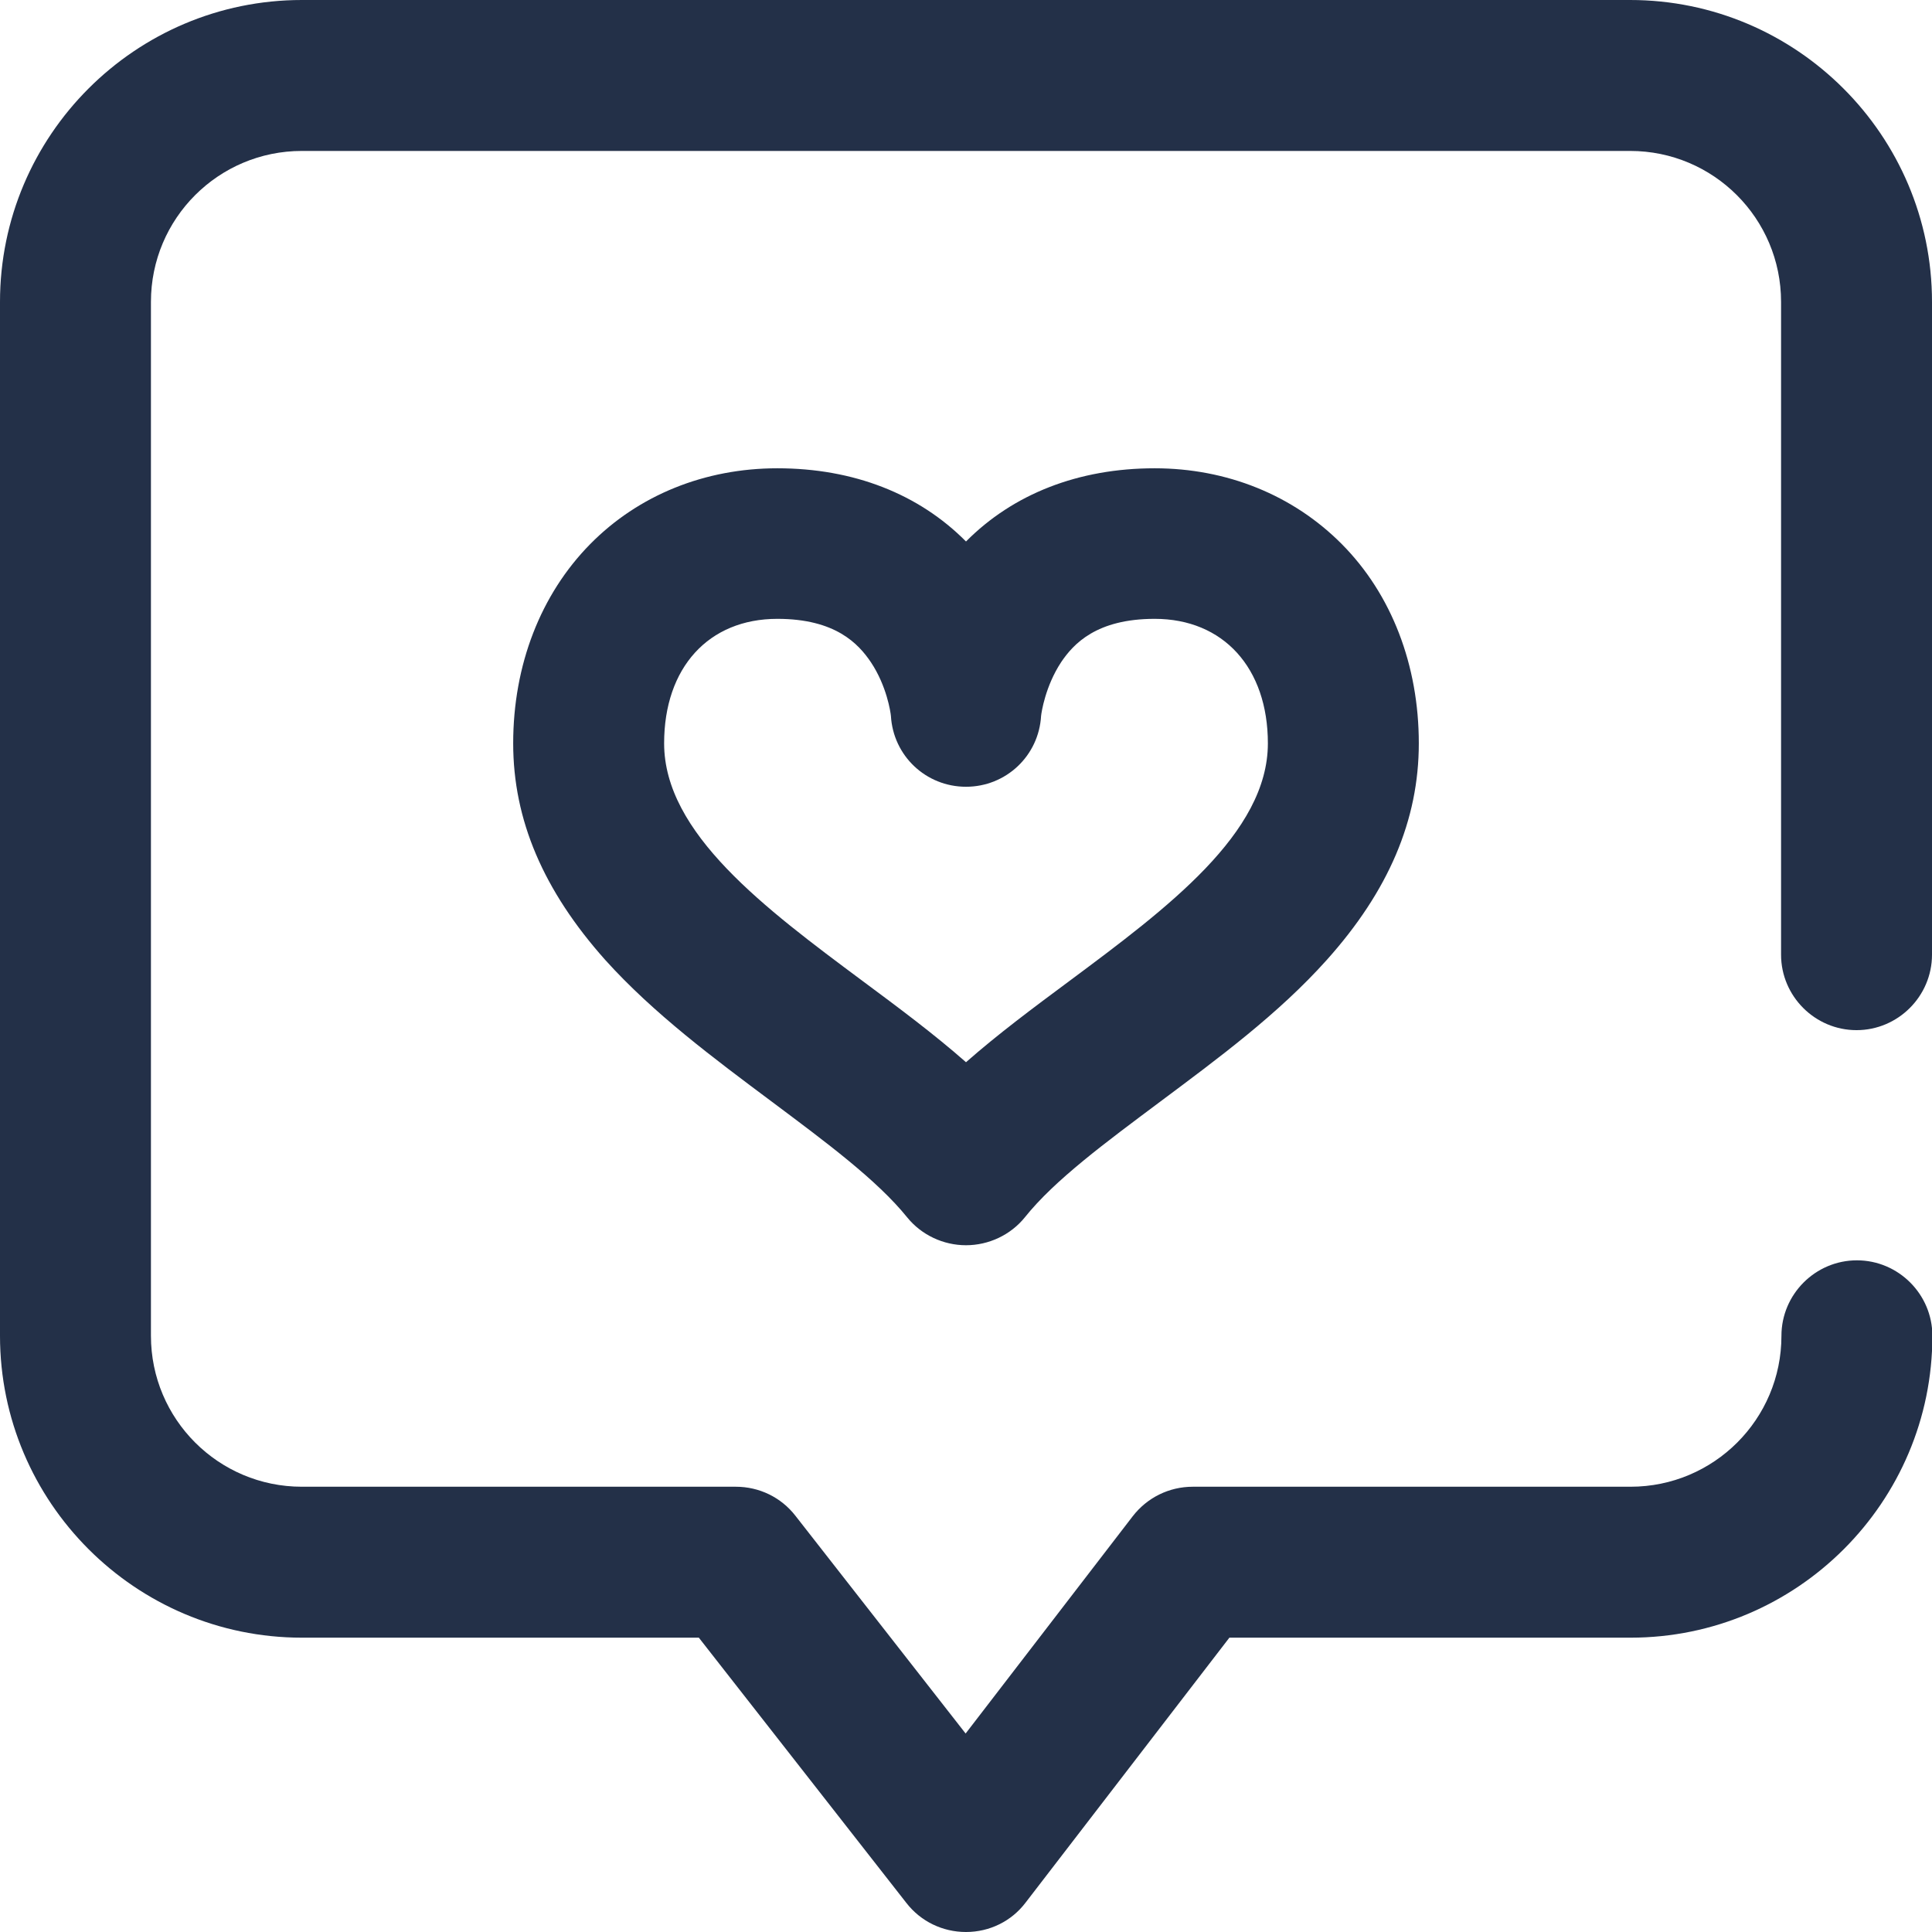
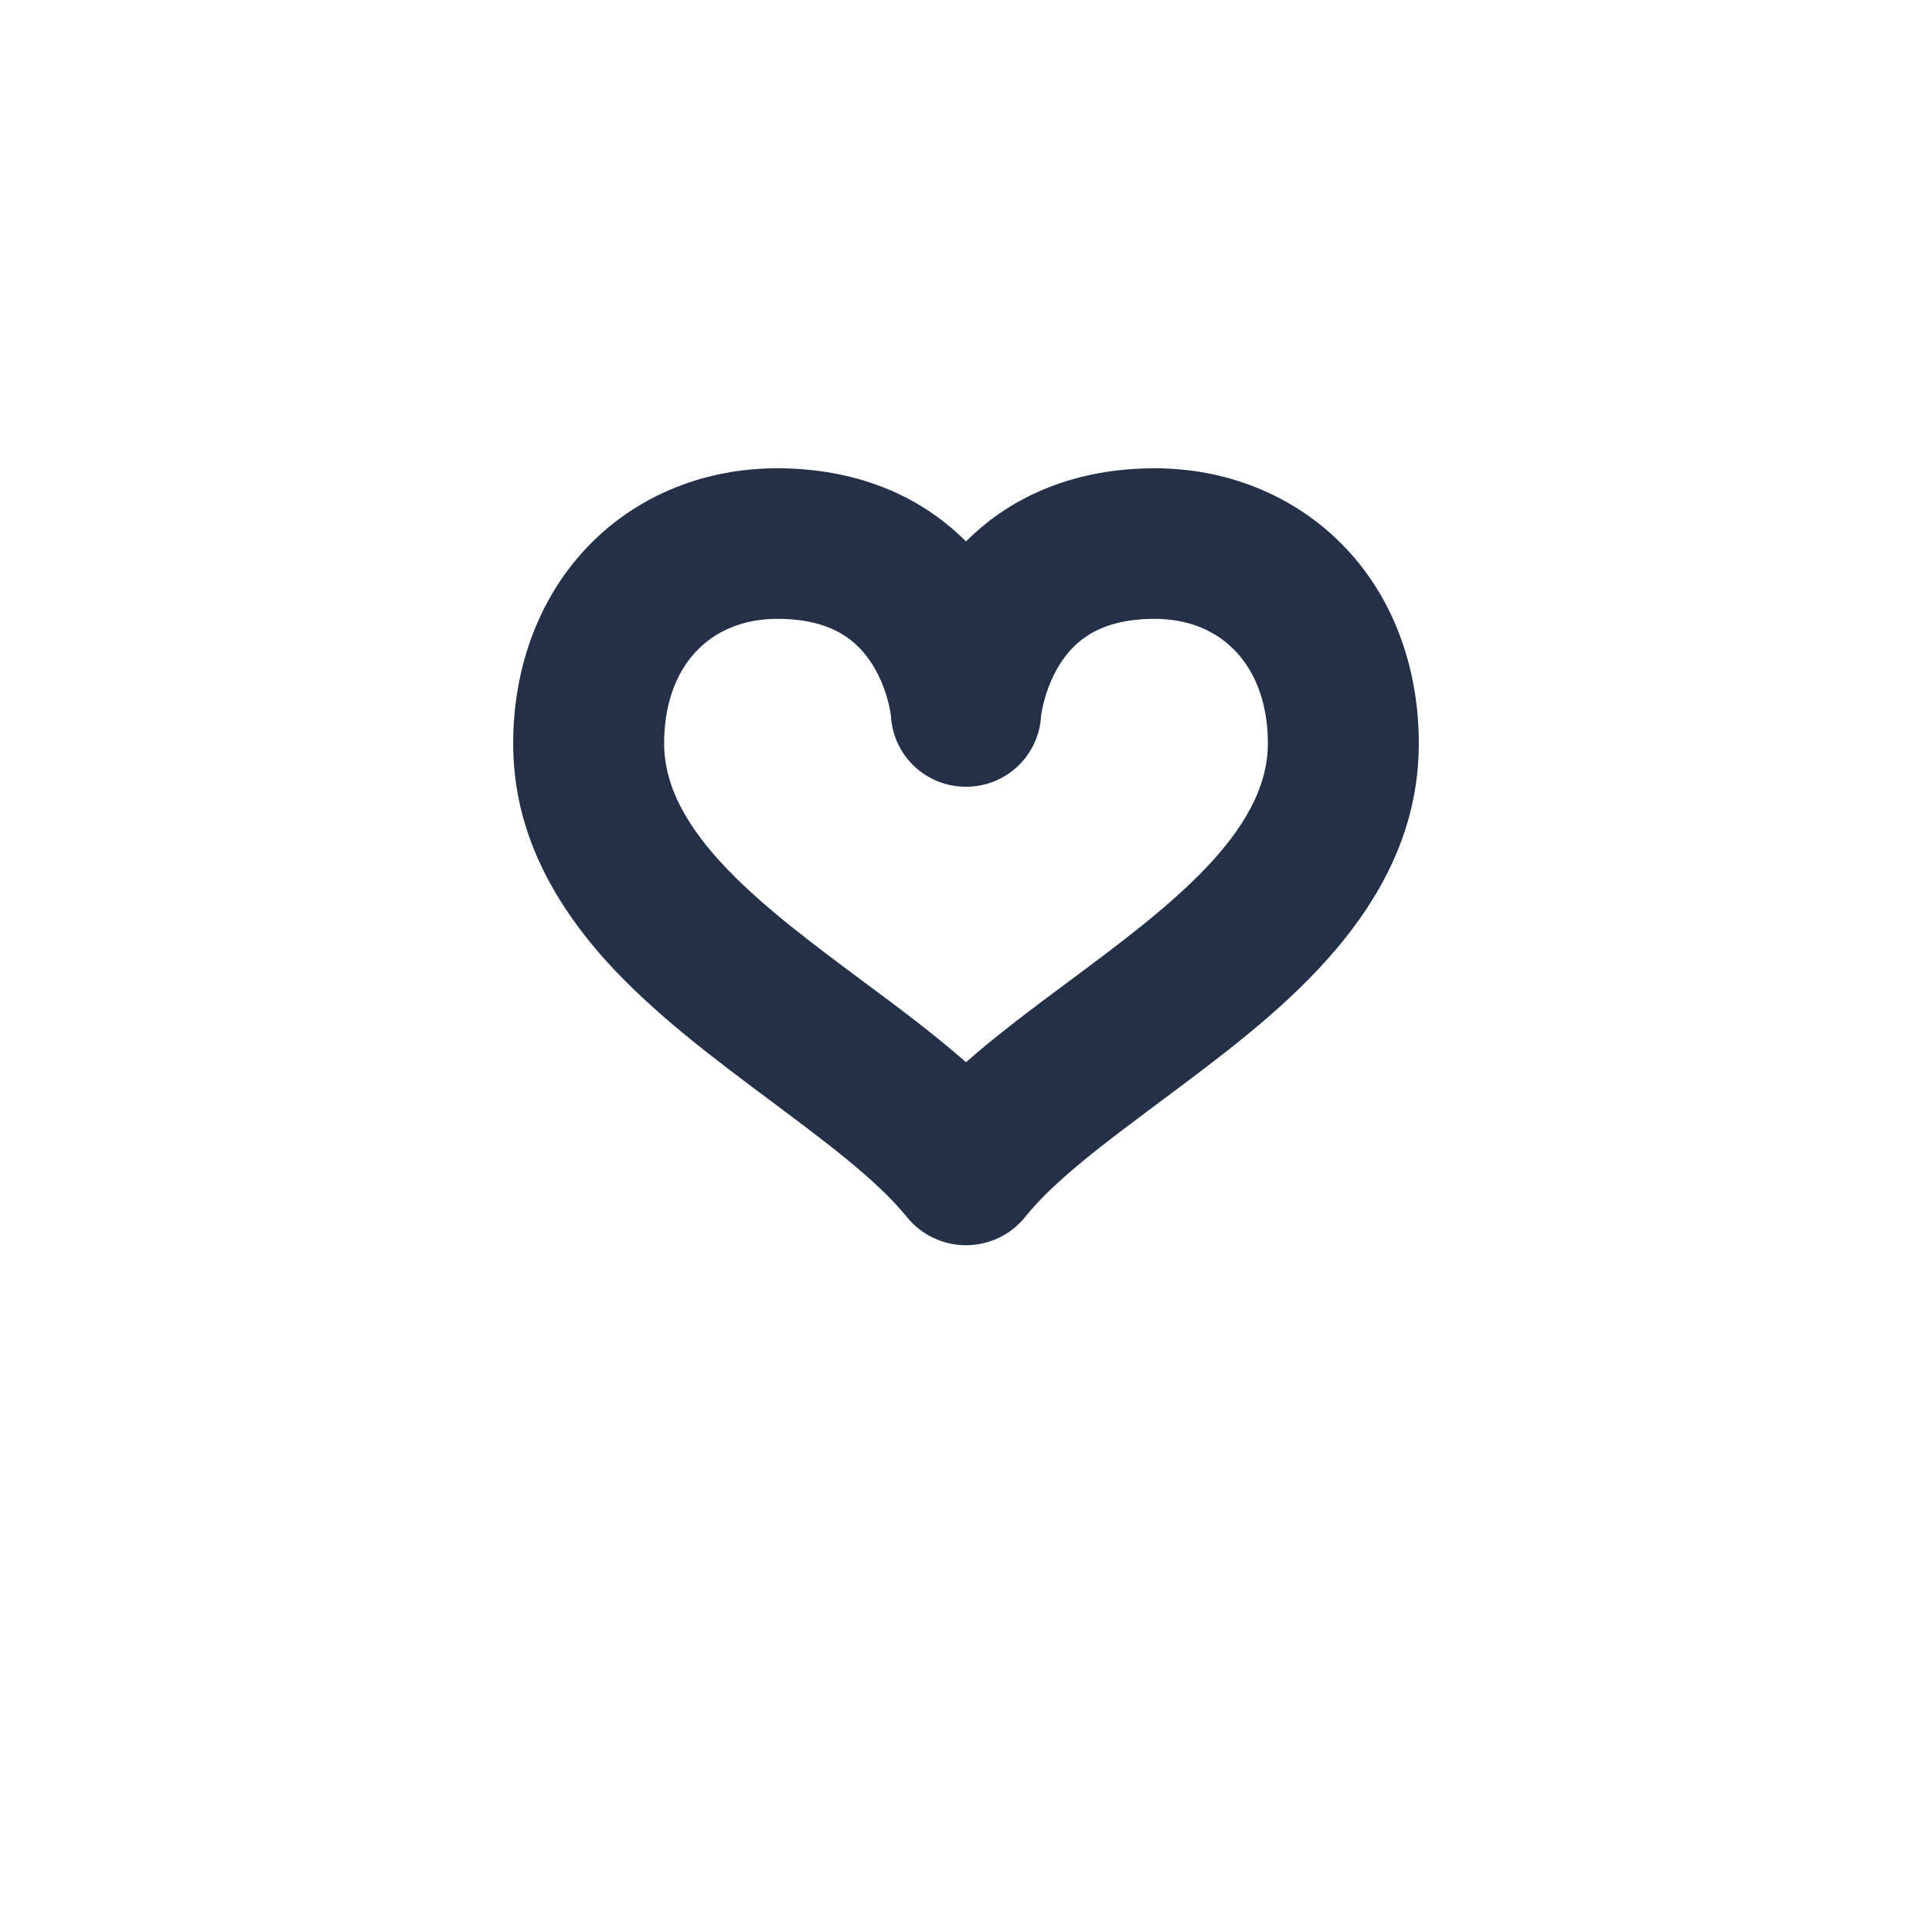
<svg xmlns="http://www.w3.org/2000/svg" id="Layer_1" x="0px" y="0px" viewBox="0 0 512 512" style="enable-background:new 0 0 512 512;" xml:space="preserve">
  <style type="text/css"> .st0{fill:#233048;} </style>
-   <path class="st0" d="M256,512c-6.2,0-12-2.8-15.8-7.7l-55-70.3H80c-44.1,0-80-35.9-80-80V80C0,35.9,35.9,0,80,0h352 c44.1,0,80,35.9,80,80v173c0,11-9,20-20,20s-20-9-20-20V80c0-22.1-17.9-40-40-40H80c-22.1,0-40,17.9-40,40v274c0,22.1,17.9,40,40,40 h115c6.2,0,12,2.8,15.8,7.7l45.1,57.7l44.3-57.6c3.8-4.9,9.6-7.8,15.9-7.8h116c22.1,0,40-17.9,40-40c0-11,9-20,20-20s20,9,20,20 c0,44.1-35.9,80-80,80H325.8l-54,70.2C268.1,509.1,262.3,512,256,512C256.1,512,256,512,256,512z" />
  <path class="st0" d="M256,330c-6,0-11.8-2.7-15.6-7.4c-8-9.9-21.5-19.9-35.8-30.6c-15.4-11.5-31.4-23.4-44.2-37.6 C144,236,136,217.3,136,197c0-20.8,7.3-39.5,20.4-52.8c12.8-13,30.4-20.1,49.6-20.1c20.2,0,37.5,6.8,50,19.4 c12.5-12.6,29.8-19.4,50-19.4c19.1,0,36.7,7.1,49.6,20.1c13.2,13.3,20.4,32.1,20.4,52.8c0,20.3-8,39.1-24.4,57.4 c-12.8,14.3-28.8,26.1-44.2,37.6c-14.3,10.7-27.9,20.7-35.8,30.6C267.8,327.3,262,330,256,330z M206,164c-18.2,0-30,12.9-30,33 c0,23.8,26.7,43.7,52.5,62.9c9.7,7.2,19.1,14.2,27.5,21.6c8.4-7.4,17.8-14.4,27.5-21.6c25.8-19.2,52.5-39.1,52.5-62.9 c0-20-11.8-33-30-33c-15.4,0-21.5,6.6-24.8,11.5c-4.2,6.4-5.2,13.3-5.3,14.2c-0.6,10.6-9.3,18.8-19.9,18.8s-19.3-8.2-19.9-18.8 c-0.1-1-1.1-7.9-5.3-14.2C227.5,170.6,221.4,164,206,164z" />
</svg>